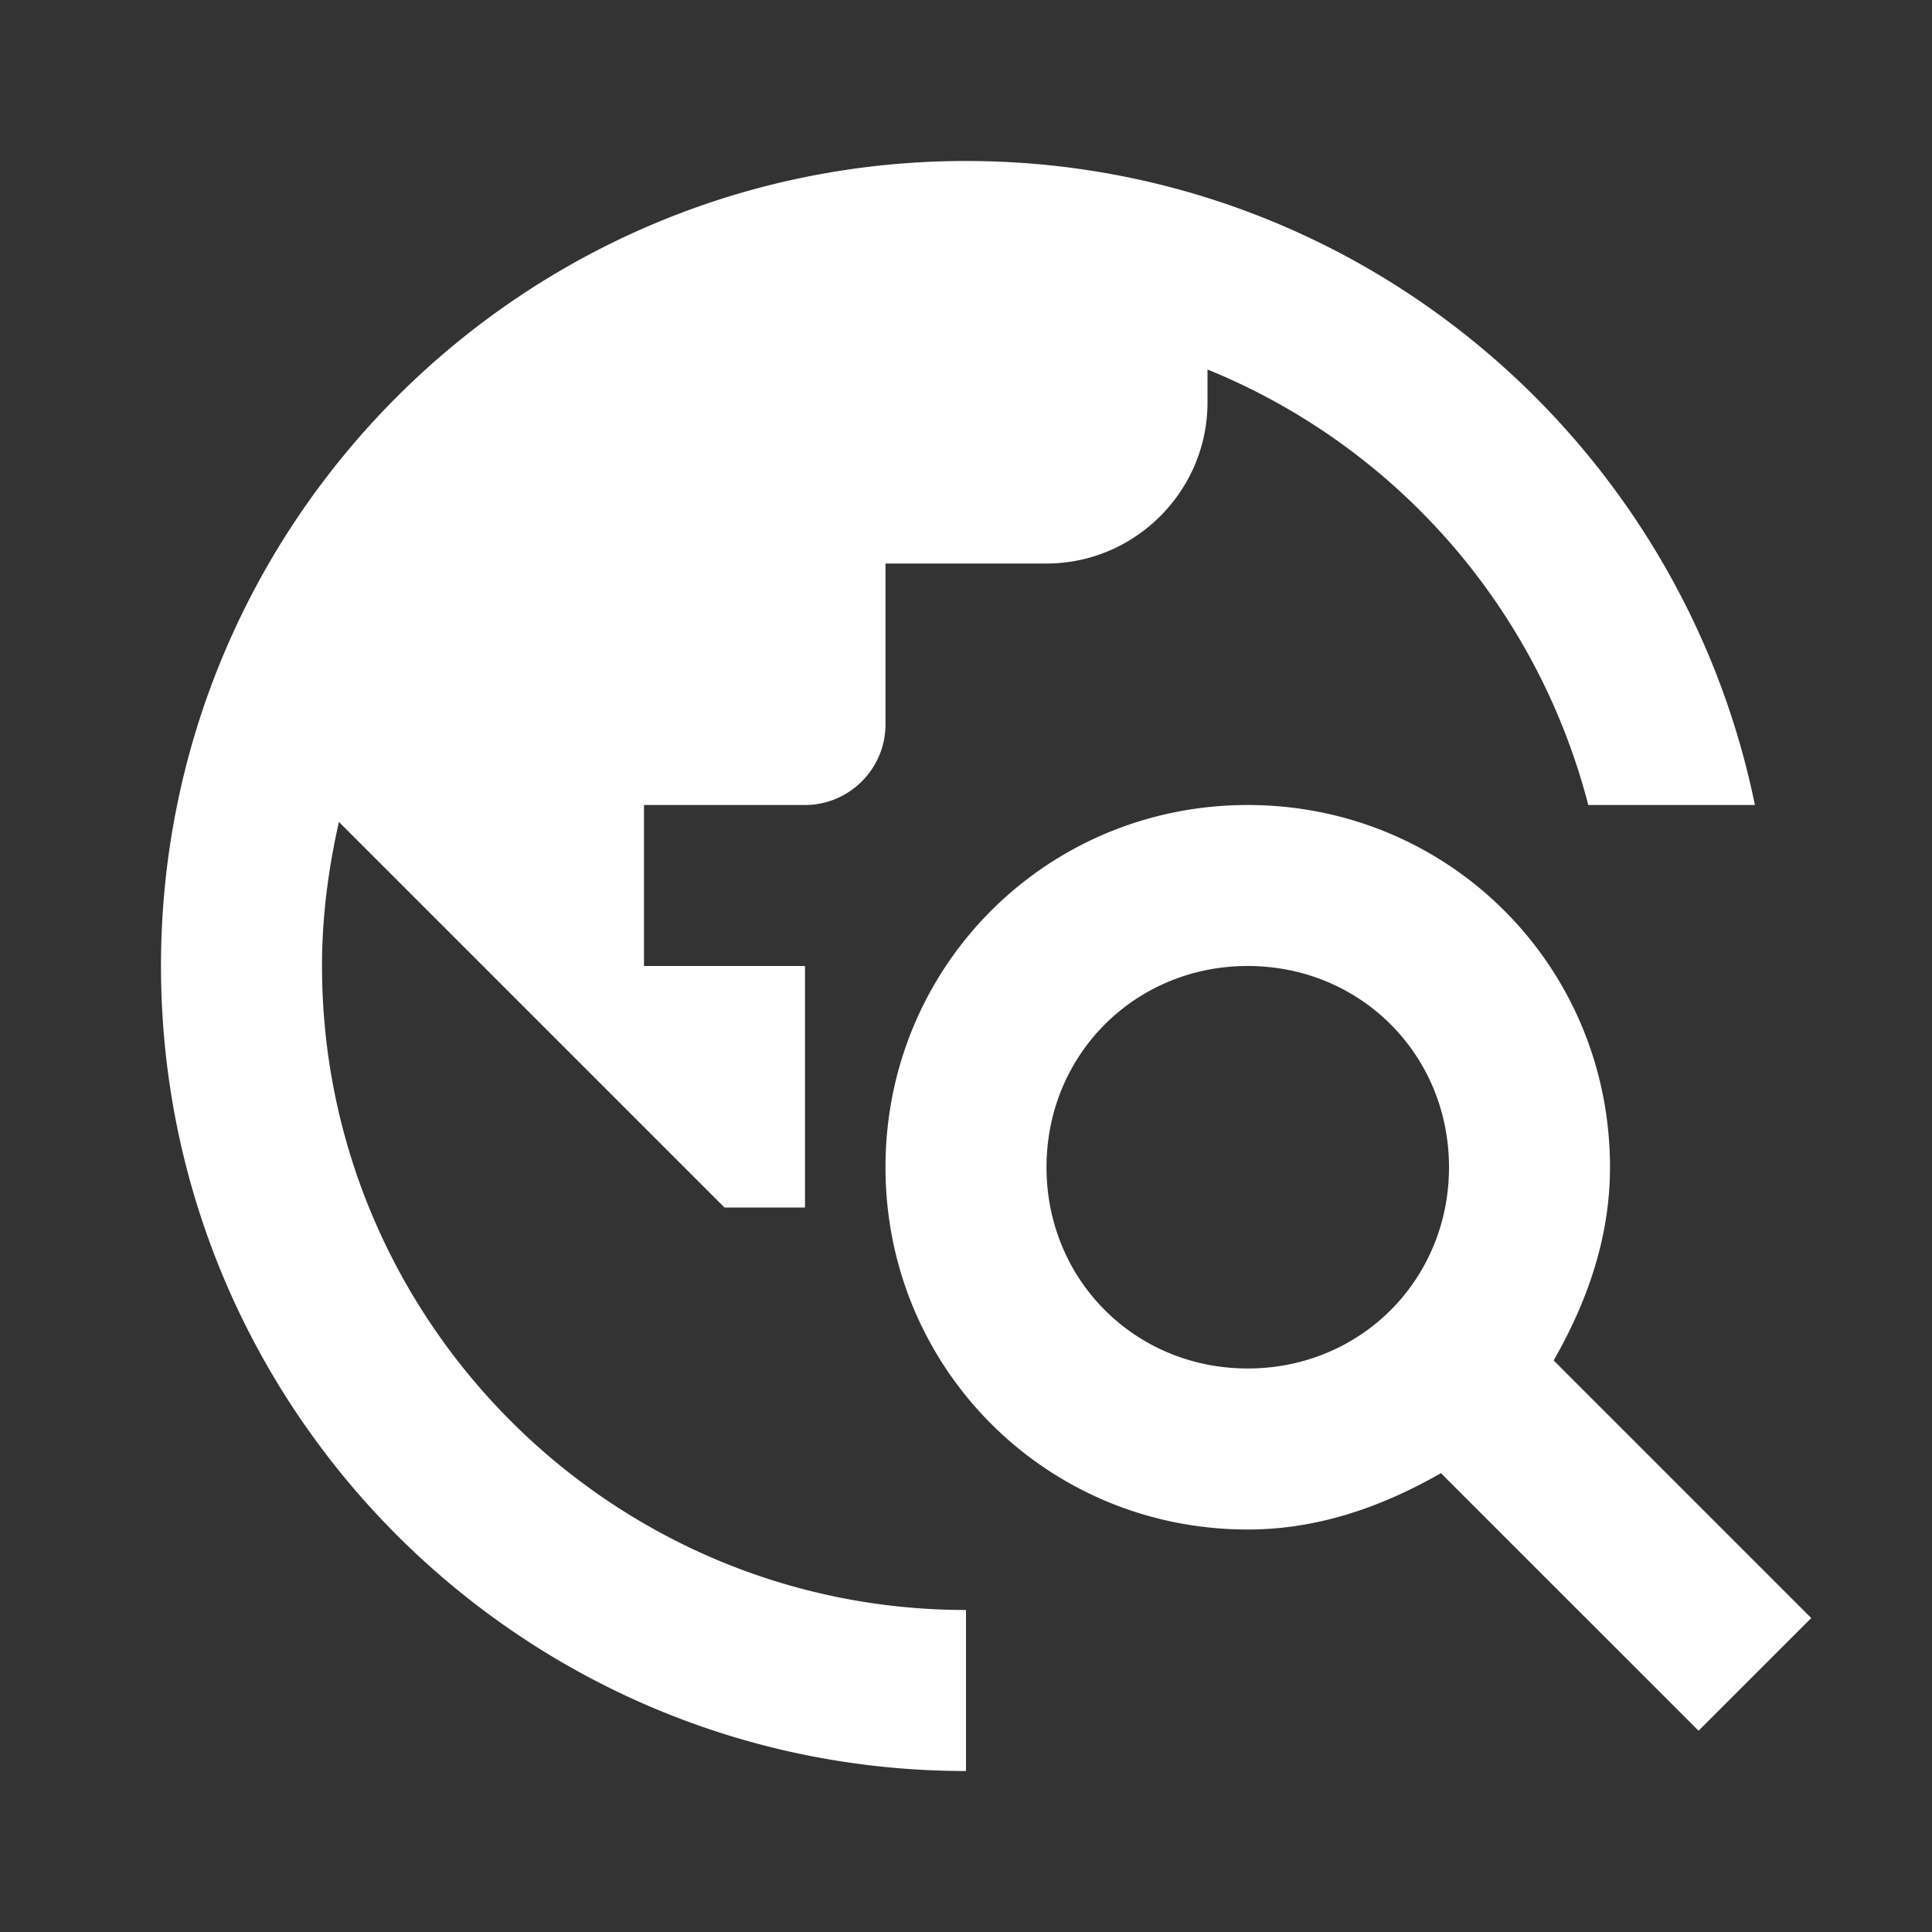
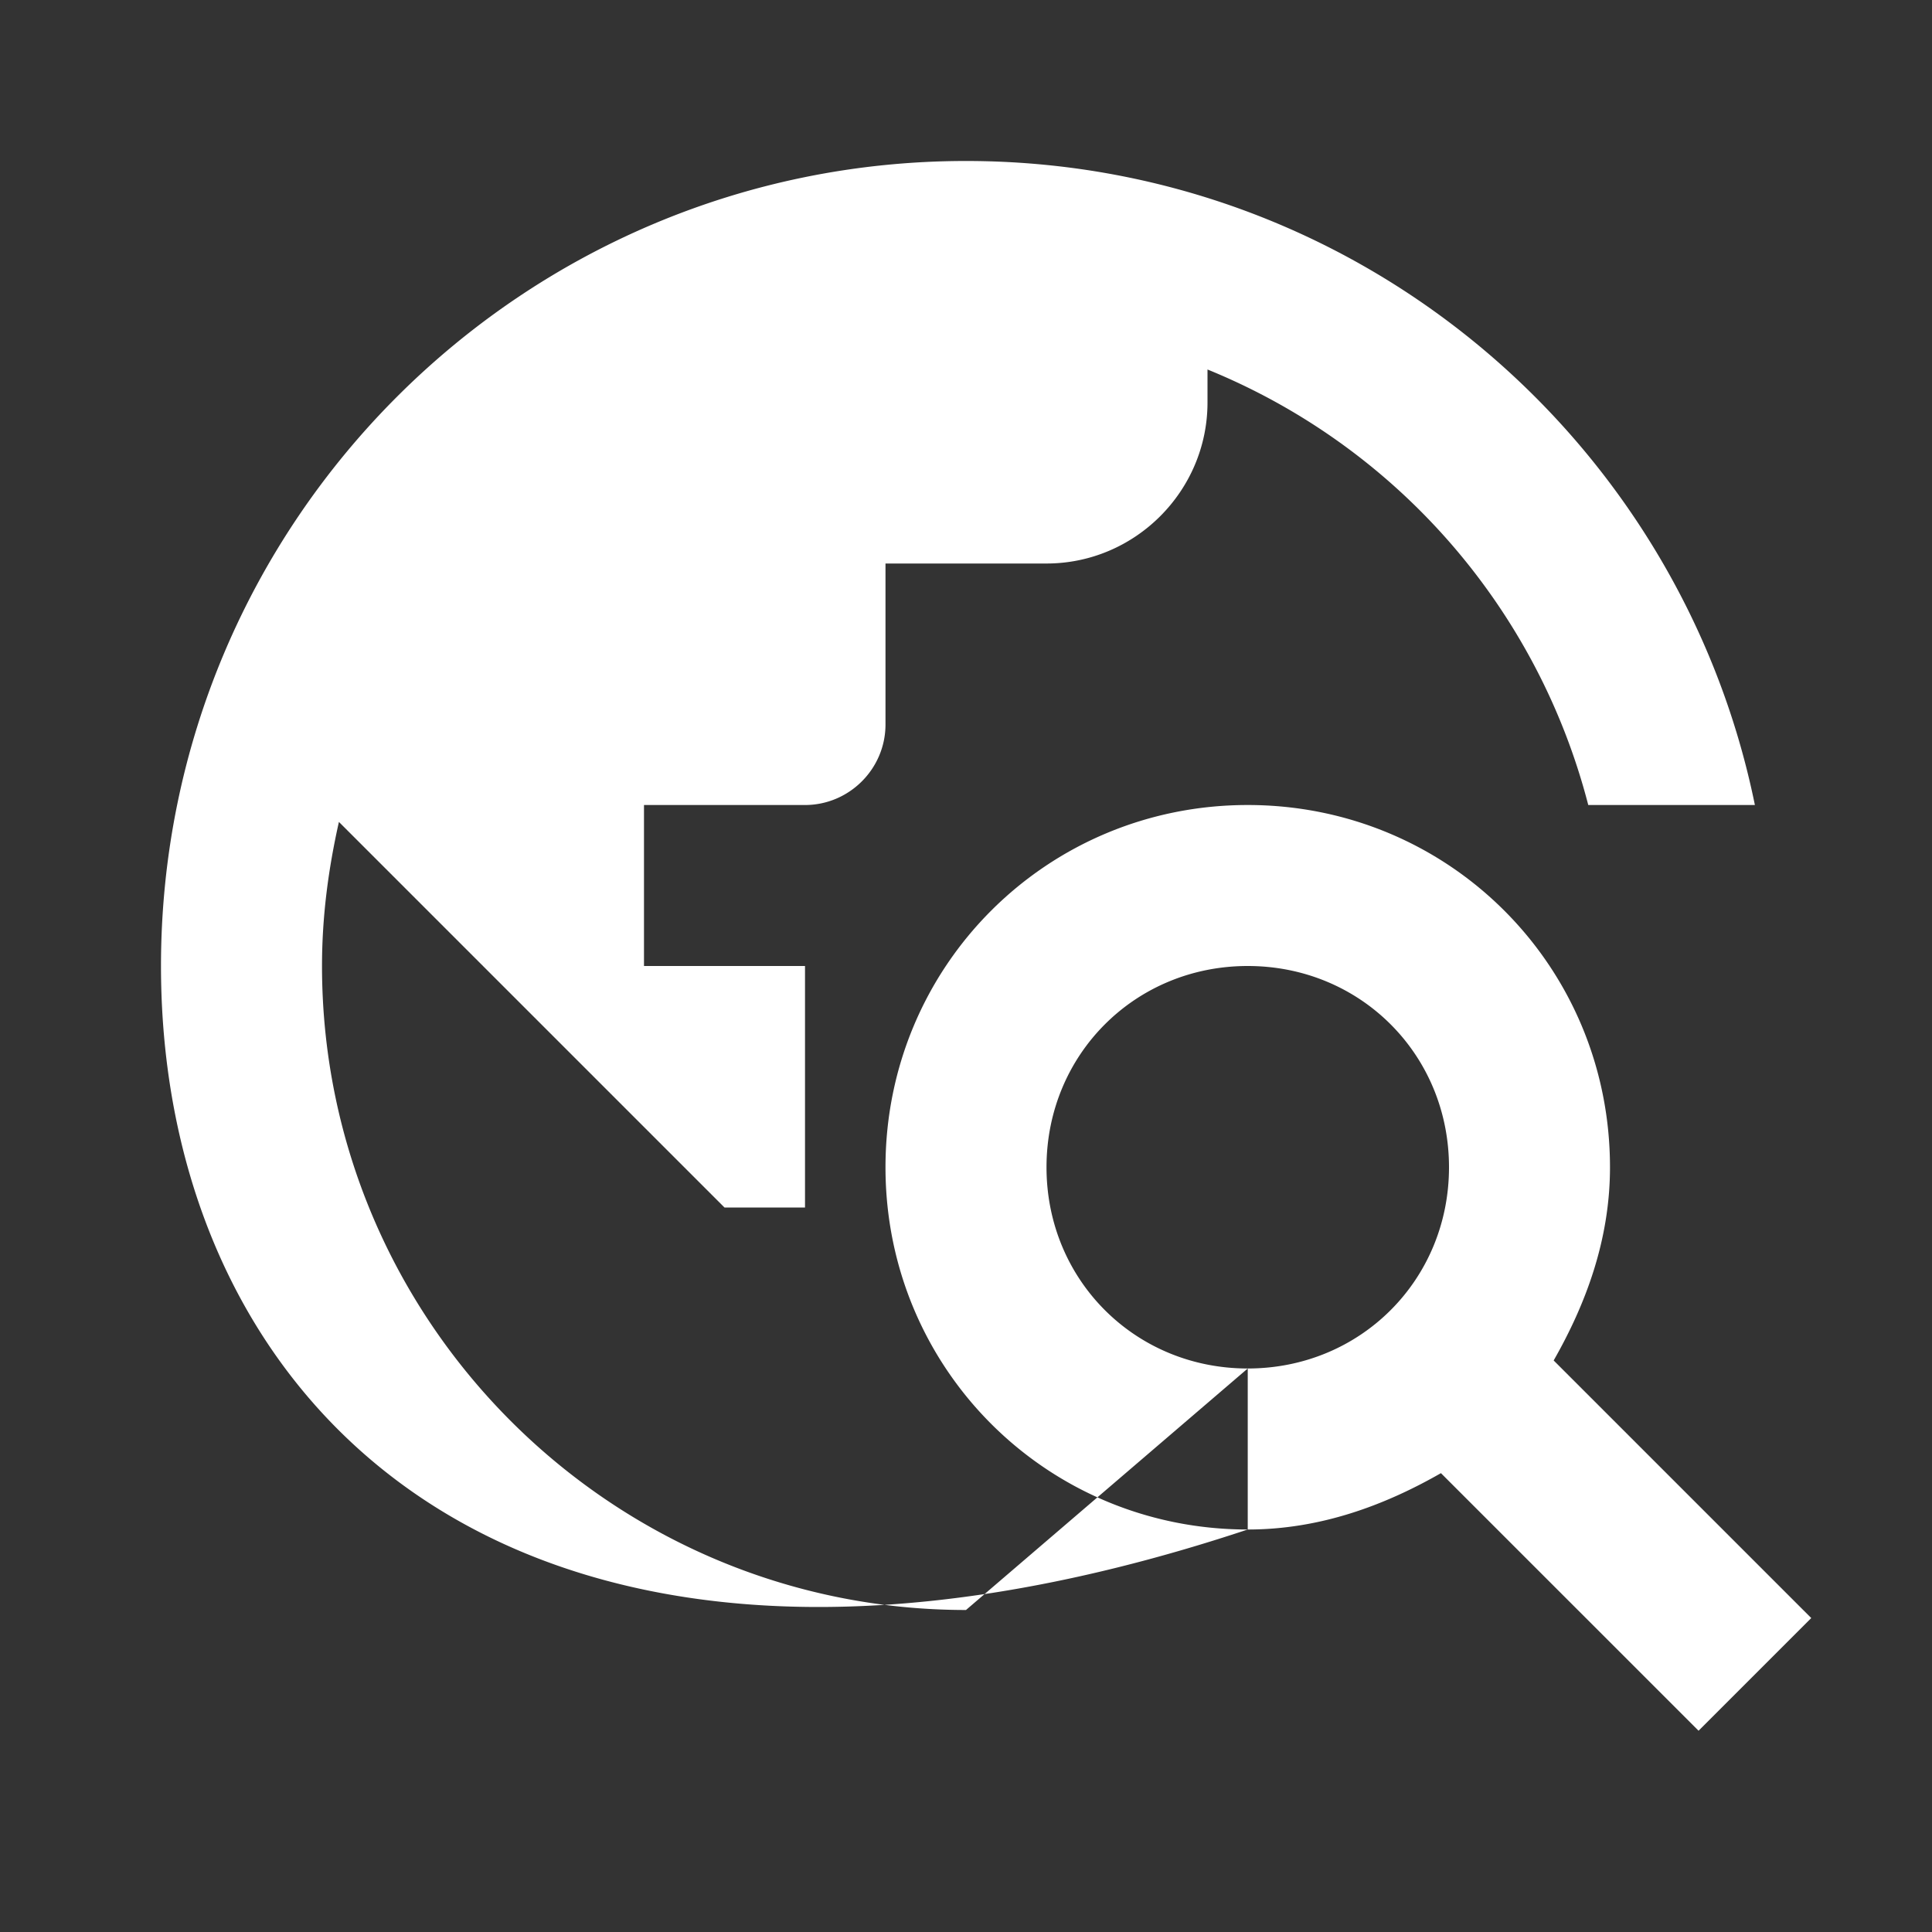
<svg xmlns="http://www.w3.org/2000/svg" width="64" height="64" fill="none" viewBox="0 0 64 64">
  <rect x="0" y="0" width="64" height="64" fill="#333333" stroke="none" />
-   <path fill="#fff" d="M51.467 45.067c1.066-1.867 1.866-4 1.866-6.4 0-6.667-5.333-12-12-12-6.666 0-12 5.333-12 12 0 6.666 5.334 12 12 12 2.4 0 4.534-.8 6.4-1.867l8.534 8.533L60 53.6l-8.533-8.533Zm-10.134.266c-3.733 0-6.666-2.933-6.666-6.666 0-3.734 2.933-6.667 6.666-6.667C45.067 32 48 34.933 48 38.667c0 3.733-2.933 6.666-6.667 6.666Zm-9.333 8v5.334C17.28 58.667 5.333 46.72 5.333 32 5.333 17.28 17.28 5.333 32 5.333c12.907 0 23.653 9.174 26.133 21.334h-5.52A21.335 21.335 0 0 0 40 12.24v1.093c0 2.934-2.4 5.334-5.333 5.334h-5.334V24c0 1.467-1.2 2.667-2.666 2.667h-5.334V32h5.334v8H24L11.227 27.227c-.347 1.546-.56 3.12-.56 4.773 0 11.76 9.573 21.333 21.333 21.333Z" />
+   <path fill="#fff" d="M51.467 45.067c1.066-1.867 1.866-4 1.866-6.4 0-6.667-5.333-12-12-12-6.666 0-12 5.333-12 12 0 6.666 5.334 12 12 12 2.4 0 4.534-.8 6.4-1.867l8.534 8.533L60 53.6l-8.533-8.533Zm-10.134.266c-3.733 0-6.666-2.933-6.666-6.666 0-3.734 2.933-6.667 6.666-6.667C45.067 32 48 34.933 48 38.667c0 3.733-2.933 6.666-6.667 6.666Zv5.334C17.28 58.667 5.333 46.72 5.333 32 5.333 17.28 17.28 5.333 32 5.333c12.907 0 23.653 9.174 26.133 21.334h-5.52A21.335 21.335 0 0 0 40 12.24v1.093c0 2.934-2.4 5.334-5.333 5.334h-5.334V24c0 1.467-1.2 2.667-2.666 2.667h-5.334V32h5.334v8H24L11.227 27.227c-.347 1.546-.56 3.12-.56 4.773 0 11.76 9.573 21.333 21.333 21.333Z" />
</svg>